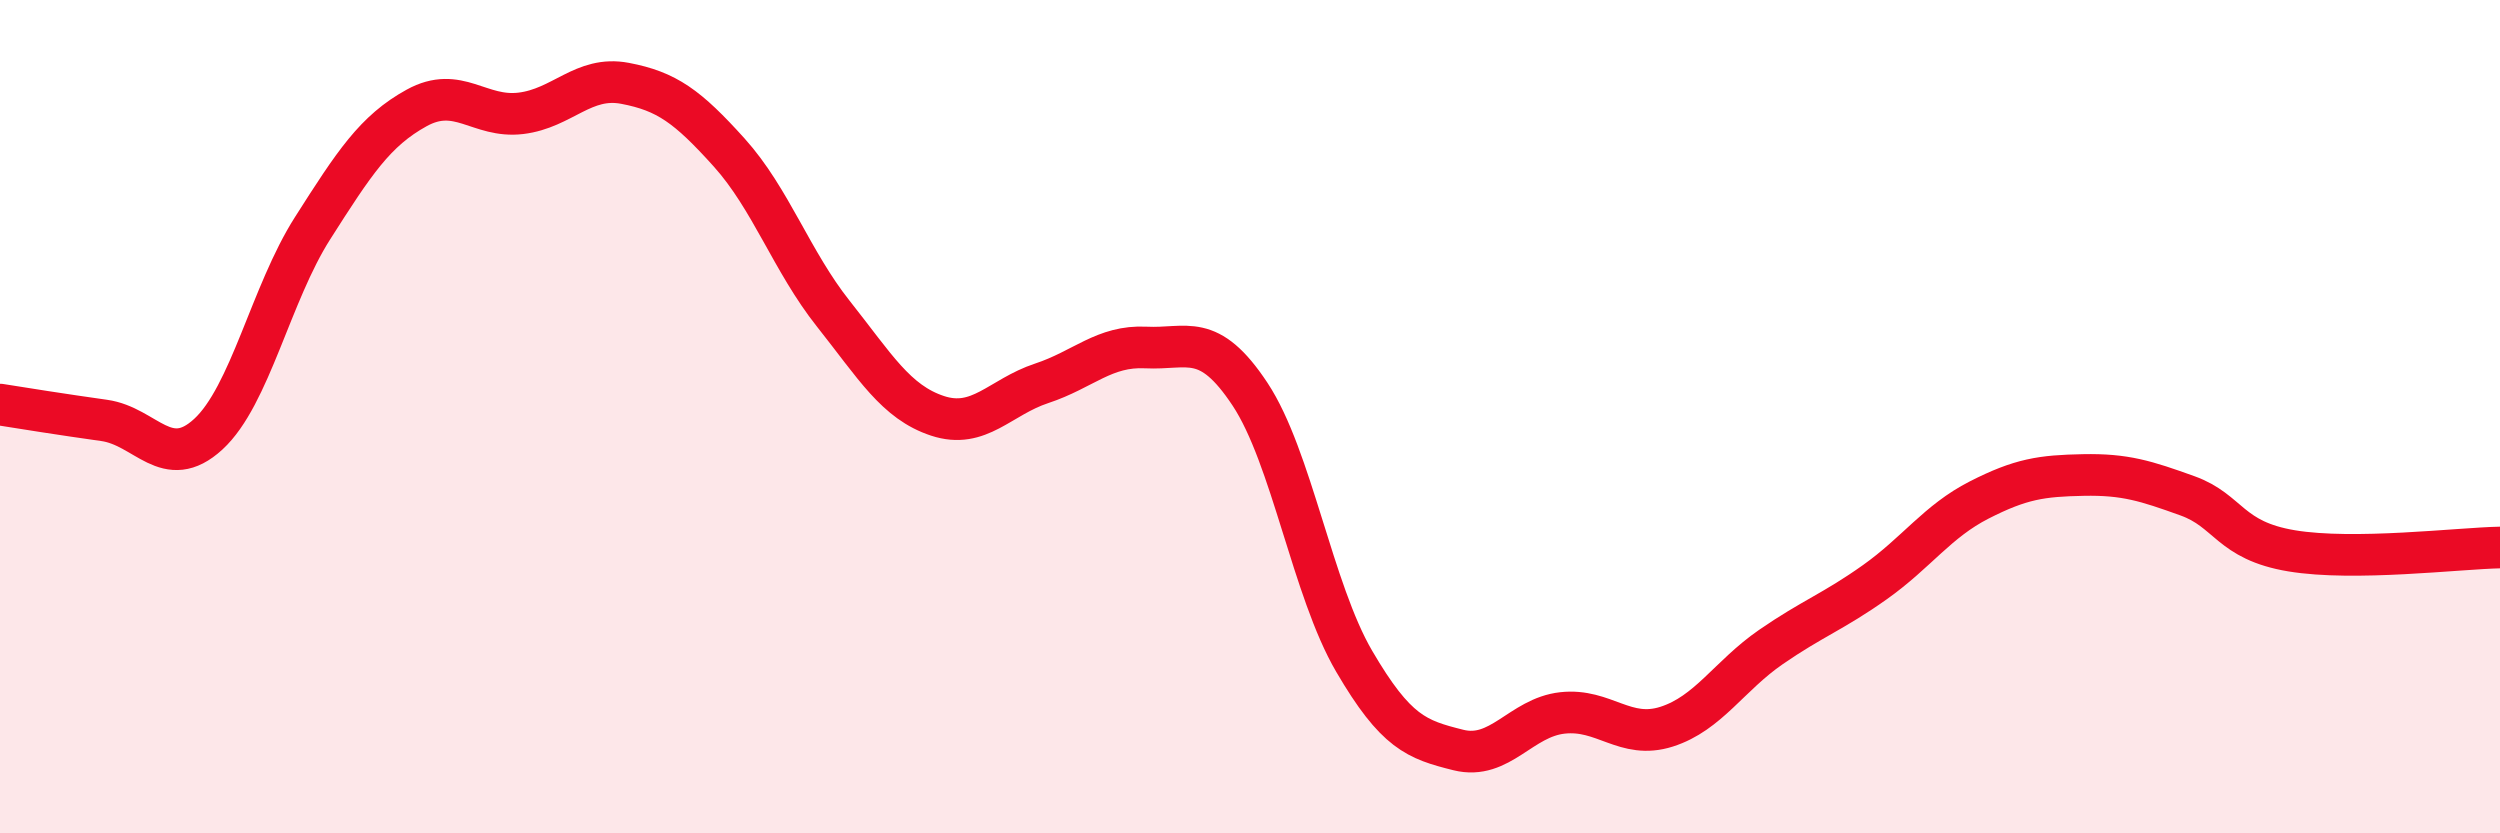
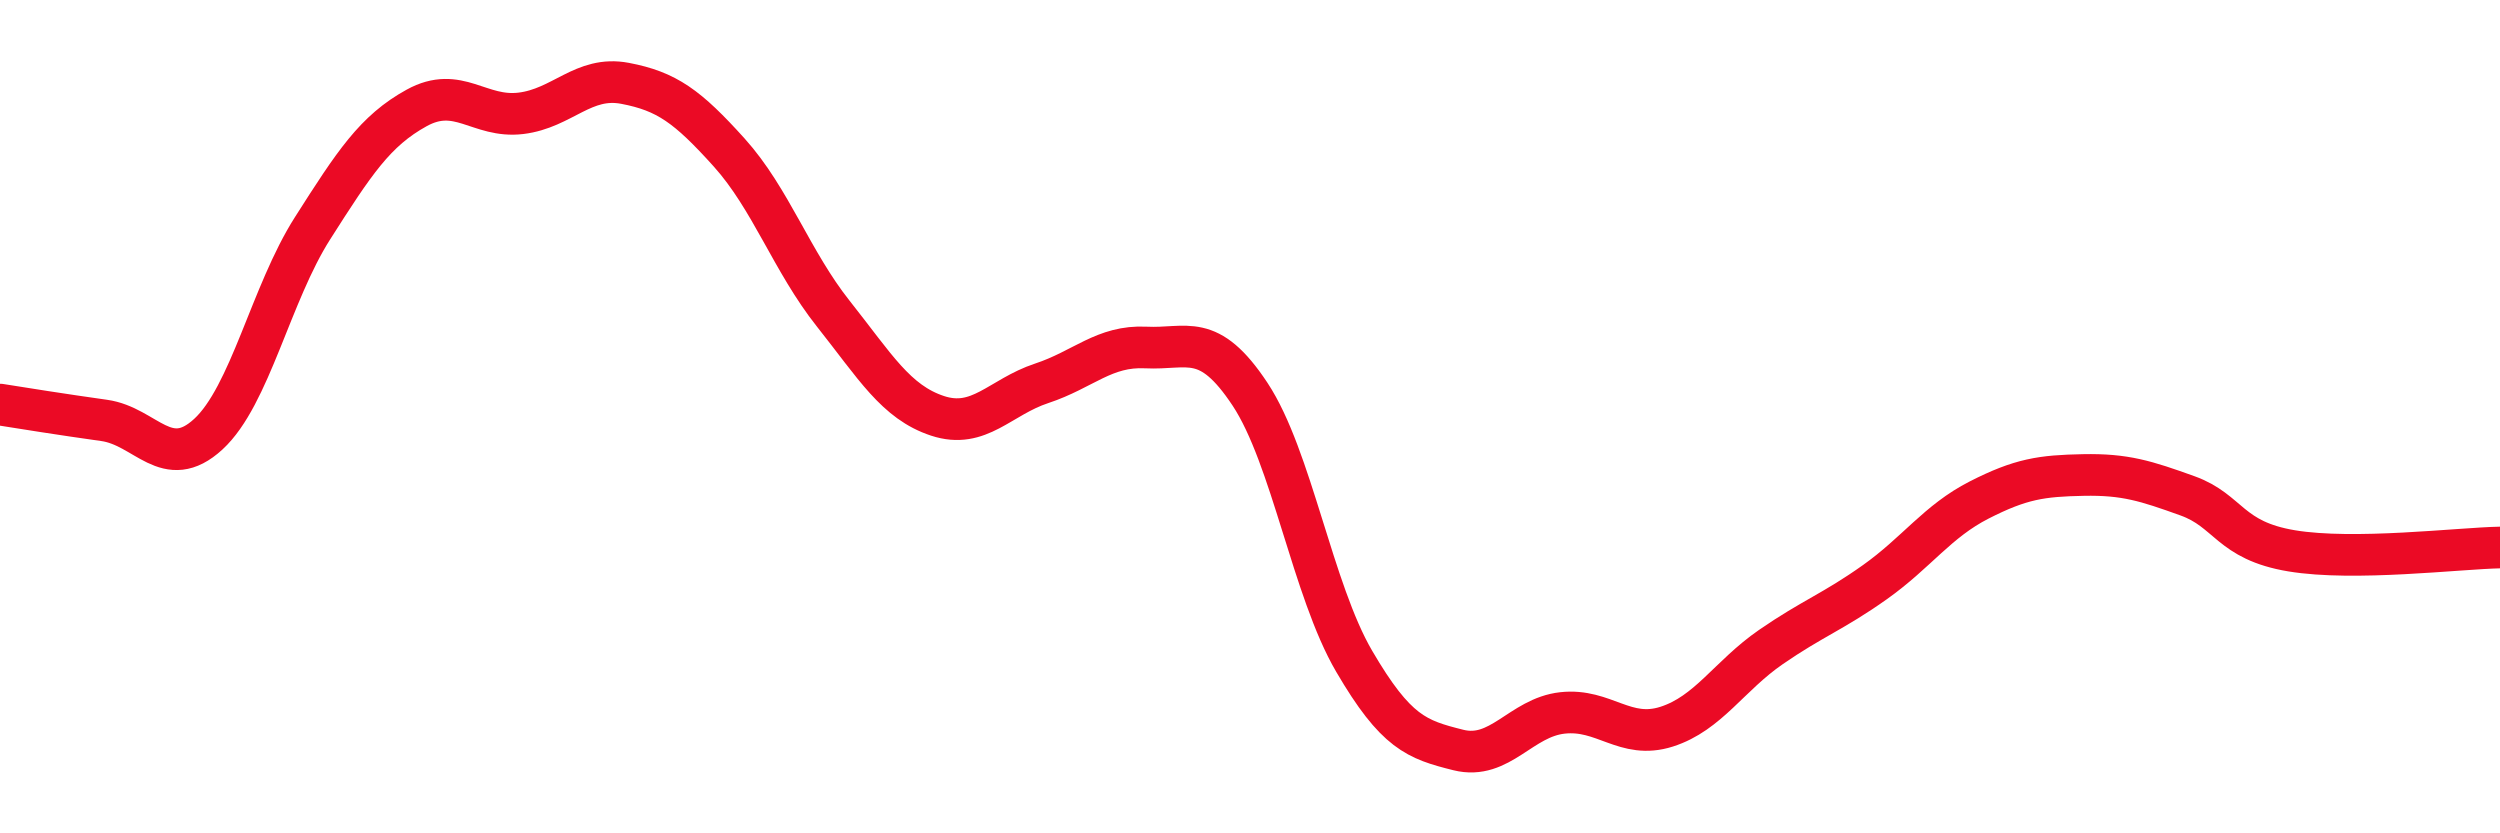
<svg xmlns="http://www.w3.org/2000/svg" width="60" height="20" viewBox="0 0 60 20">
-   <path d="M 0,9.71 C 0.5,9.79 1.5,9.95 2.5,10.09 C 3.5,10.23 4,11.34 5,10.42 C 6,9.5 6.5,7.05 7.5,5.48 C 8.5,3.91 9,3.14 10,2.59 C 11,2.04 11.5,2.84 12.5,2.72 C 13.5,2.6 14,1.81 15,2 C 16,2.19 16.5,2.55 17.5,3.66 C 18.5,4.77 19,6.27 20,7.53 C 21,8.79 21.5,9.65 22.5,9.98 C 23.5,10.31 24,9.53 25,9.2 C 26,8.87 26.5,8.29 27.5,8.34 C 28.5,8.39 29,7.95 30,9.46 C 31,10.97 31.5,14.16 32.5,15.87 C 33.5,17.58 34,17.75 35,18 C 36,18.25 36.5,17.22 37.5,17.11 C 38.5,17 39,17.76 40,17.44 C 41,17.12 41.5,16.22 42.5,15.53 C 43.5,14.84 44,14.68 45,13.97 C 46,13.26 46.5,12.51 47.5,12 C 48.5,11.49 49,11.42 50,11.4 C 51,11.38 51.5,11.54 52.5,11.9 C 53.5,12.26 53.5,12.97 55,13.22 C 56.5,13.47 59,13.16 60,13.14L60 20L0 20Z" fill="#EB0A25" opacity="0.1" stroke-linecap="round" stroke-linejoin="round" />
  <path d="M 0,9.71 C 0.5,9.79 1.5,9.95 2.5,10.09 C 3.5,10.23 4,11.34 5,10.42 C 6,9.5 6.5,7.05 7.5,5.48 C 8.5,3.91 9,3.14 10,2.59 C 11,2.04 11.5,2.84 12.5,2.72 C 13.5,2.6 14,1.81 15,2 C 16,2.19 16.5,2.55 17.5,3.66 C 18.5,4.77 19,6.27 20,7.53 C 21,8.79 21.5,9.65 22.5,9.98 C 23.5,10.31 24,9.53 25,9.2 C 26,8.87 26.5,8.29 27.5,8.34 C 28.5,8.39 29,7.95 30,9.46 C 31,10.97 31.5,14.16 32.5,15.87 C 33.5,17.58 34,17.75 35,18 C 36,18.25 36.5,17.22 37.5,17.11 C 38.5,17 39,17.76 40,17.44 C 41,17.12 41.5,16.22 42.5,15.53 C 43.5,14.84 44,14.68 45,13.97 C 46,13.26 46.5,12.51 47.5,12 C 48.5,11.49 49,11.42 50,11.4 C 51,11.38 51.5,11.54 52.5,11.9 C 53.5,12.26 53.5,12.97 55,13.22 C 56.5,13.47 59,13.16 60,13.14" stroke="#EB0A25" stroke-width="1" fill="none" stroke-linecap="round" stroke-linejoin="round" />
</svg>